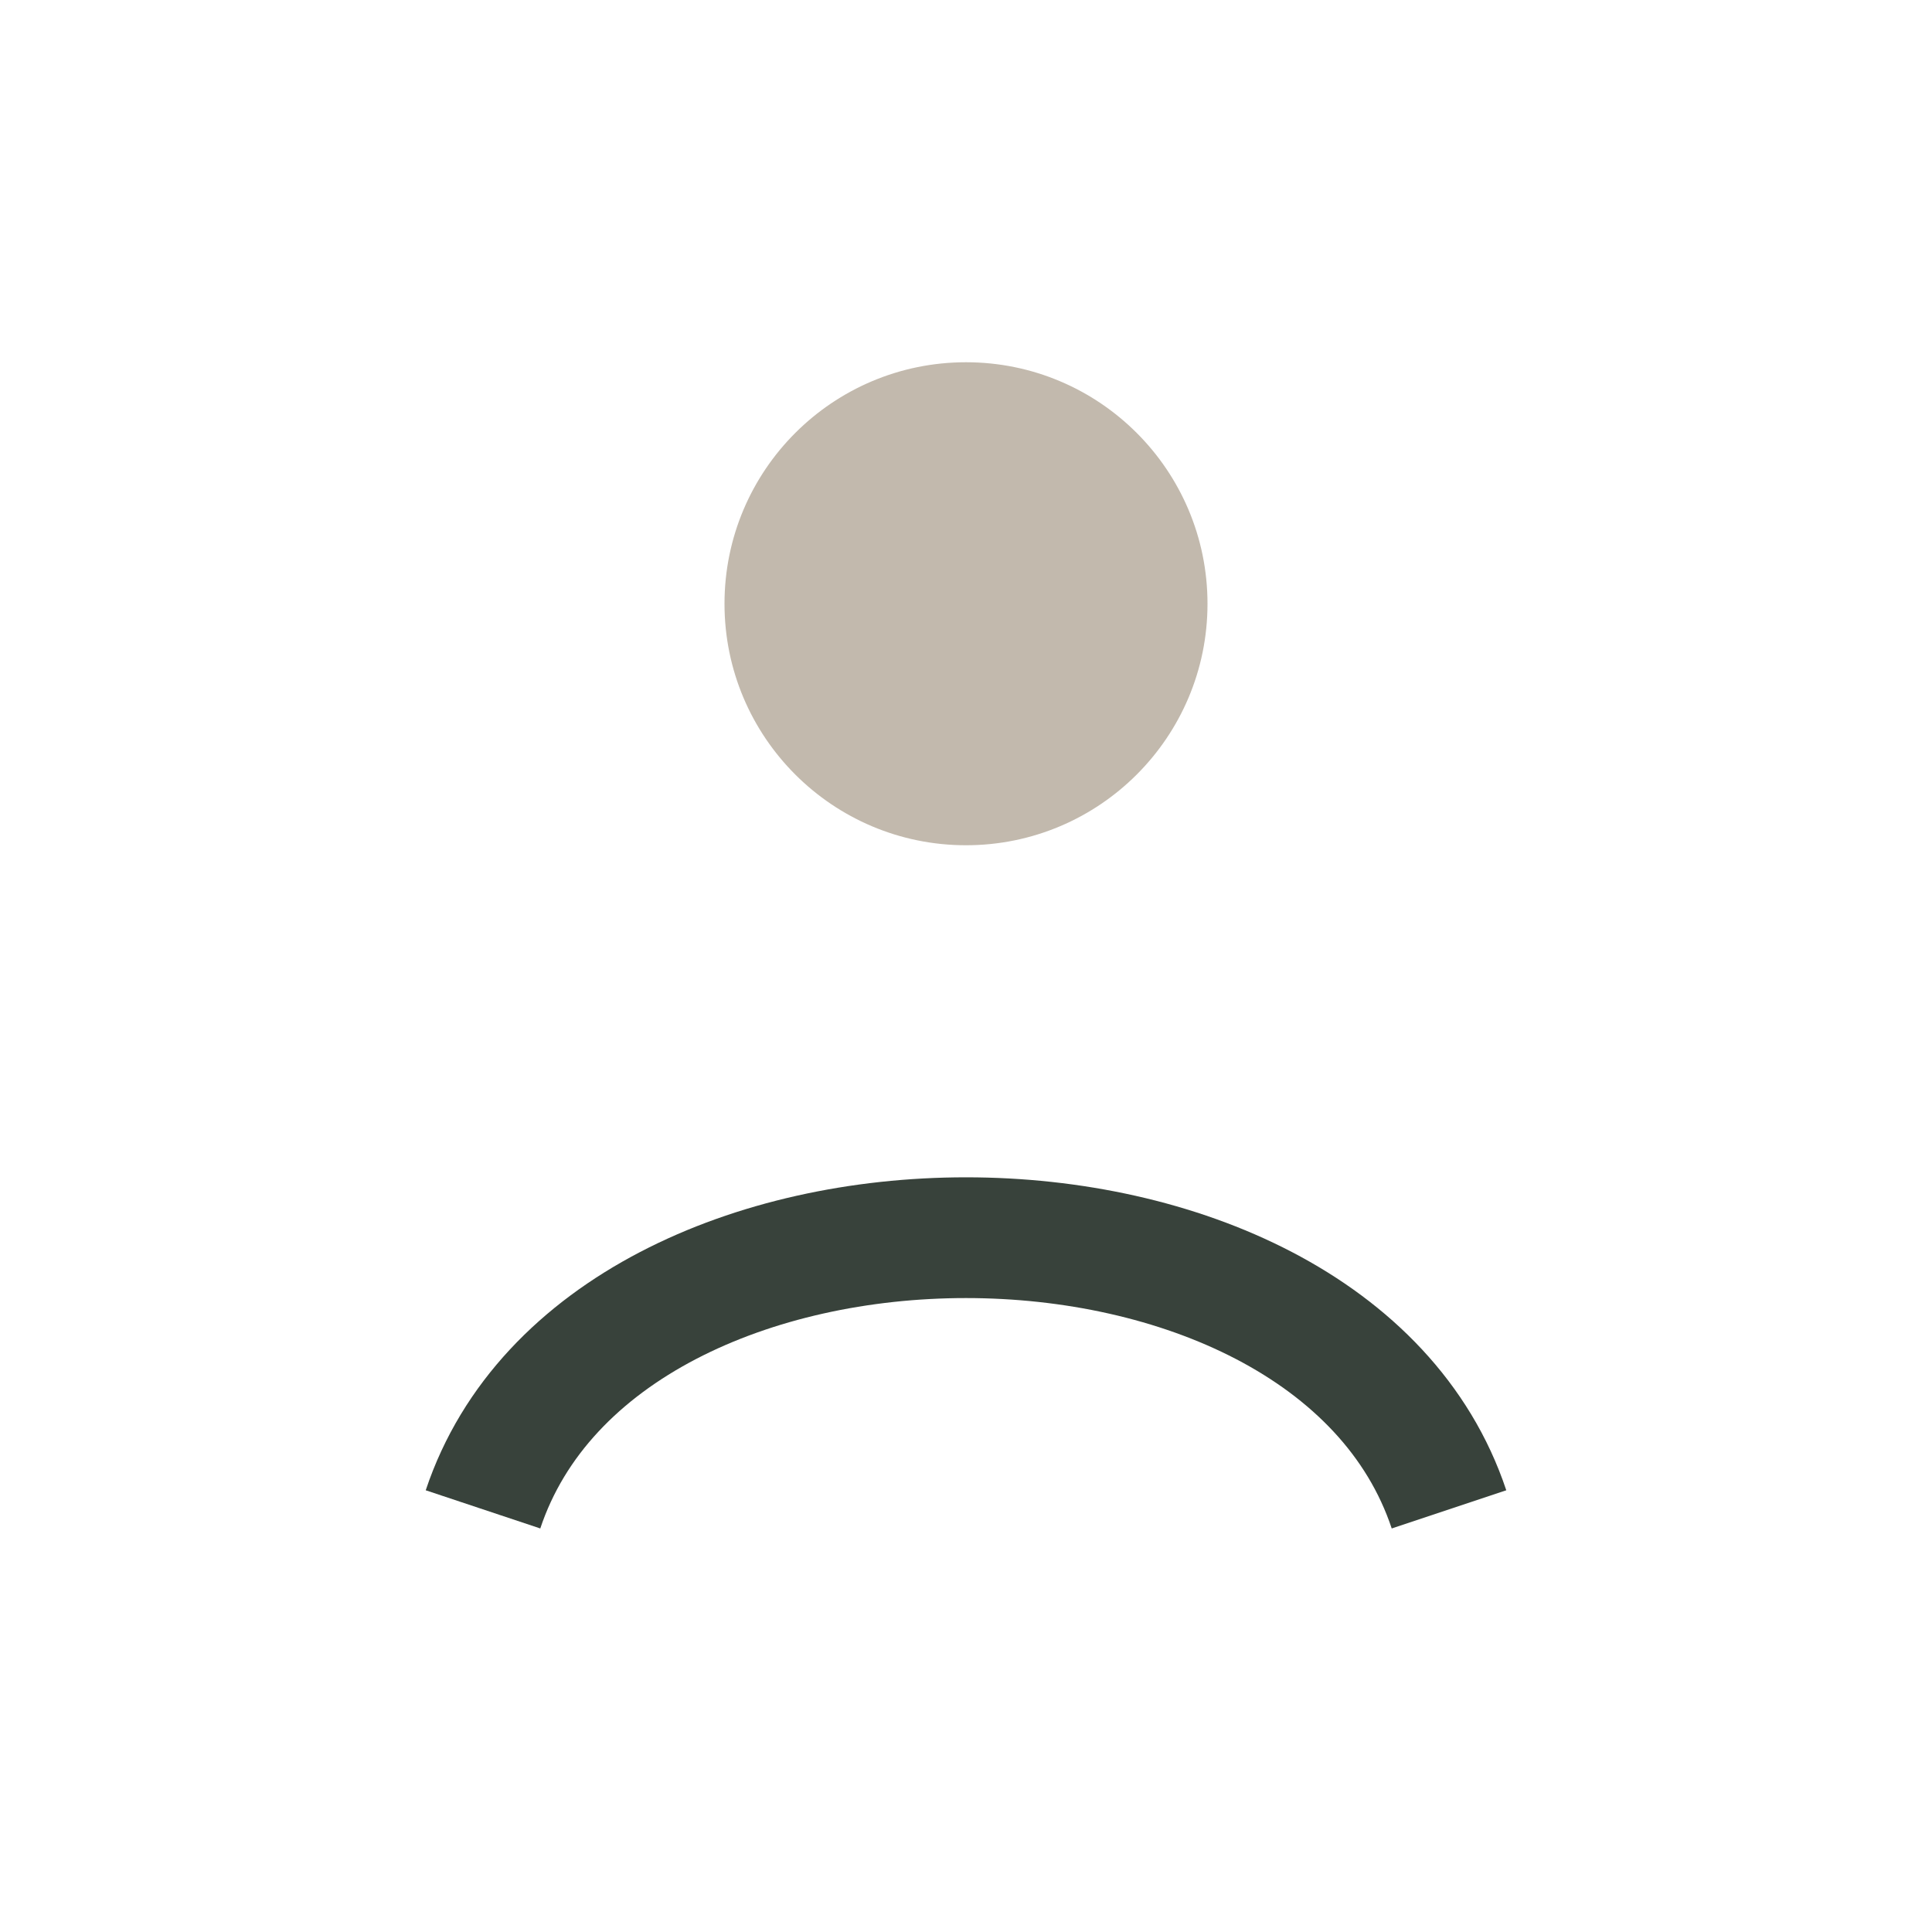
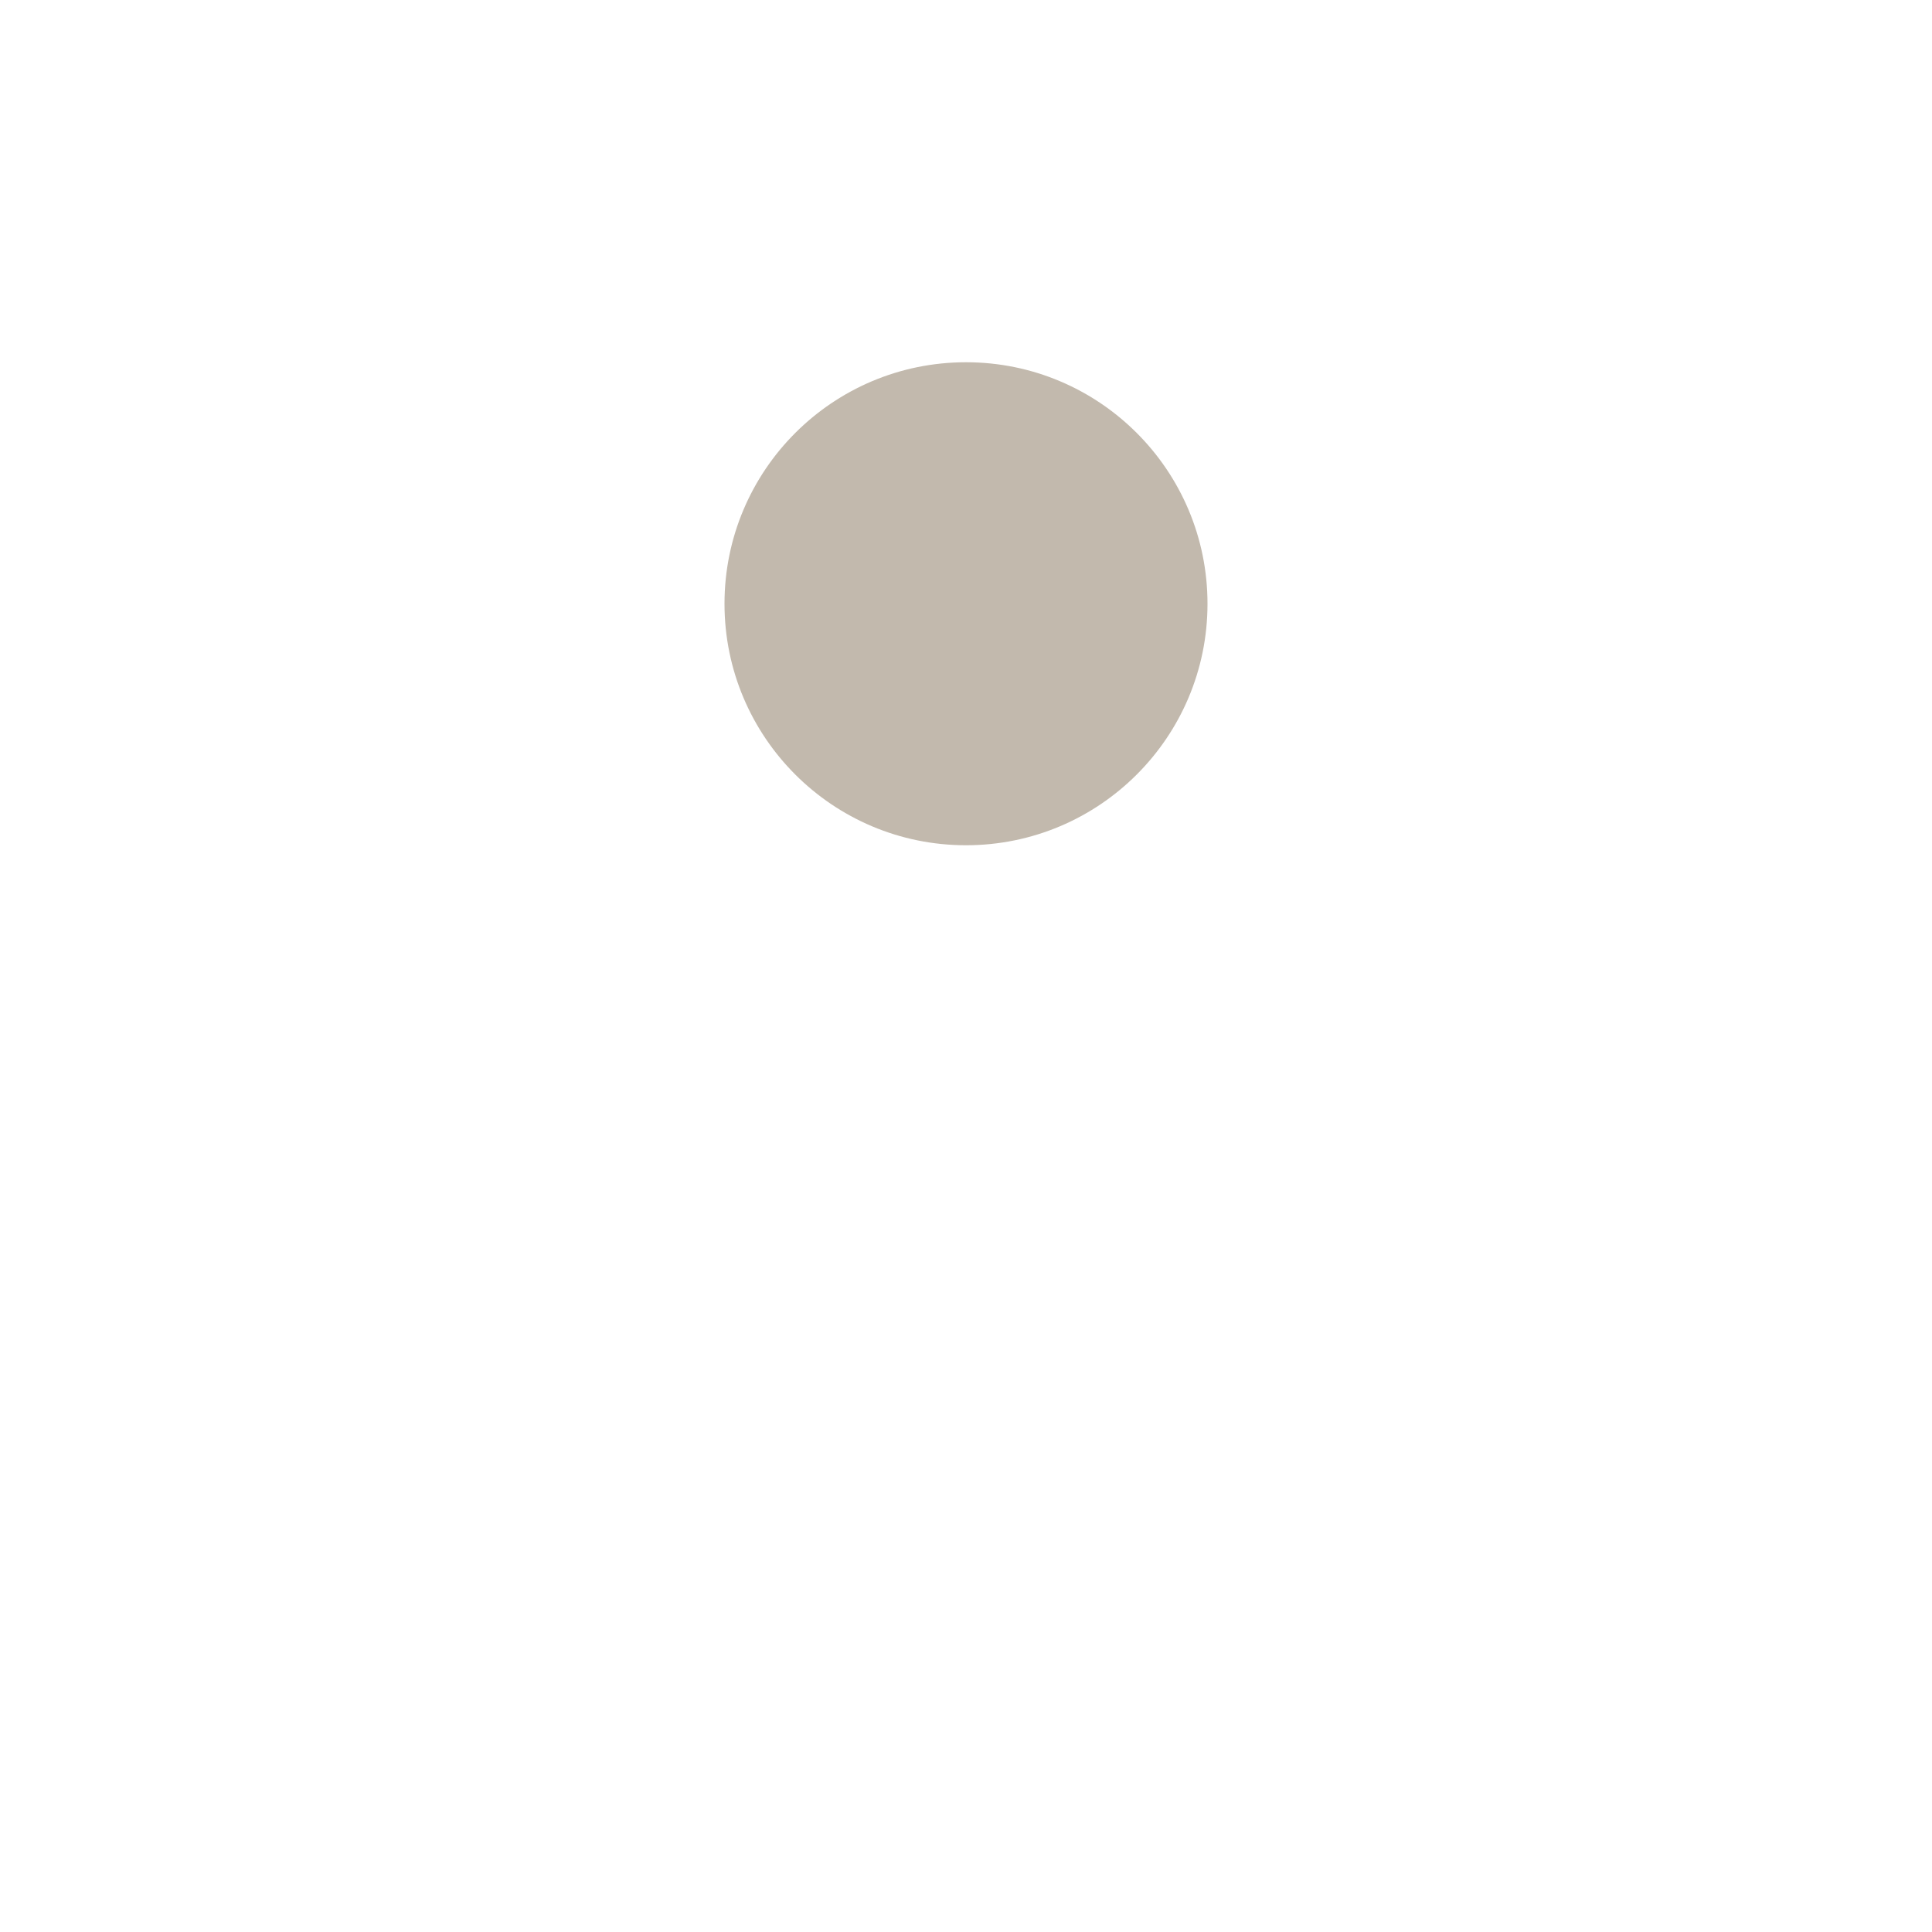
<svg xmlns="http://www.w3.org/2000/svg" width="32" height="32" viewBox="0 0 32 32">
  <circle cx="16" cy="10" r="4" fill="#C2B9AD" />
-   <path d="M8 25c2-6 14-6 16 0" stroke="#38423B" stroke-width="2" fill="none" />
</svg>